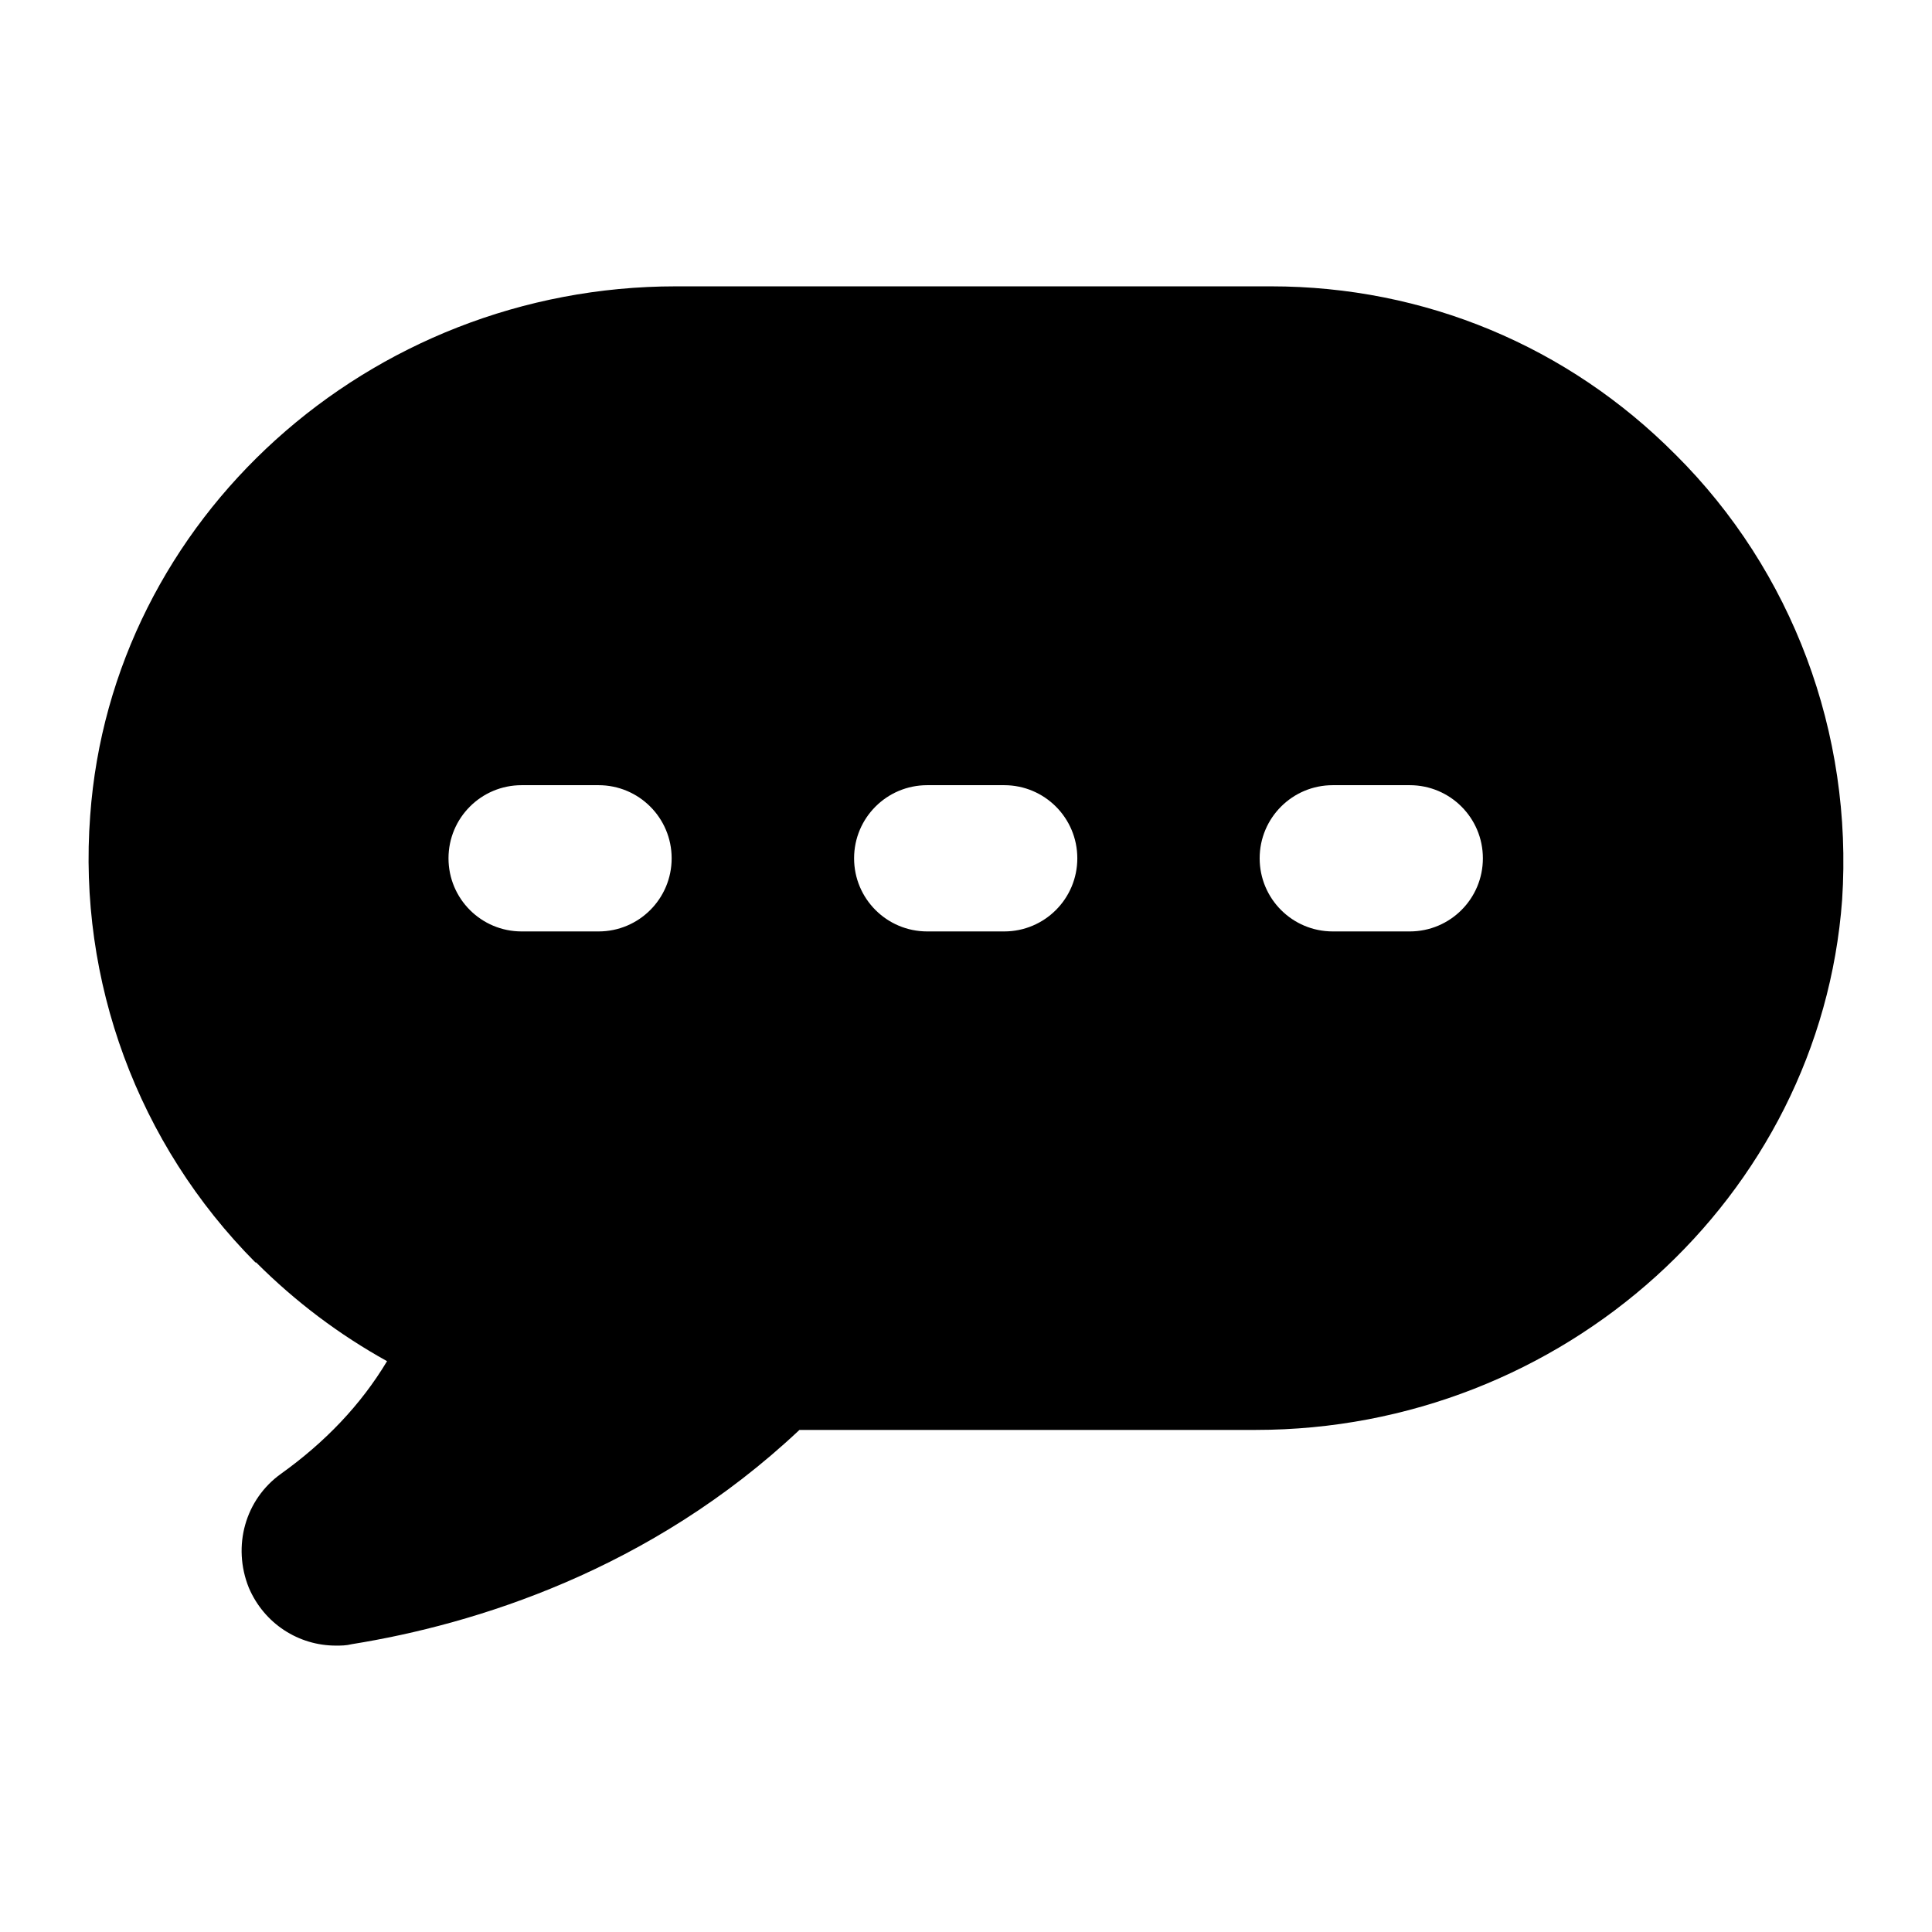
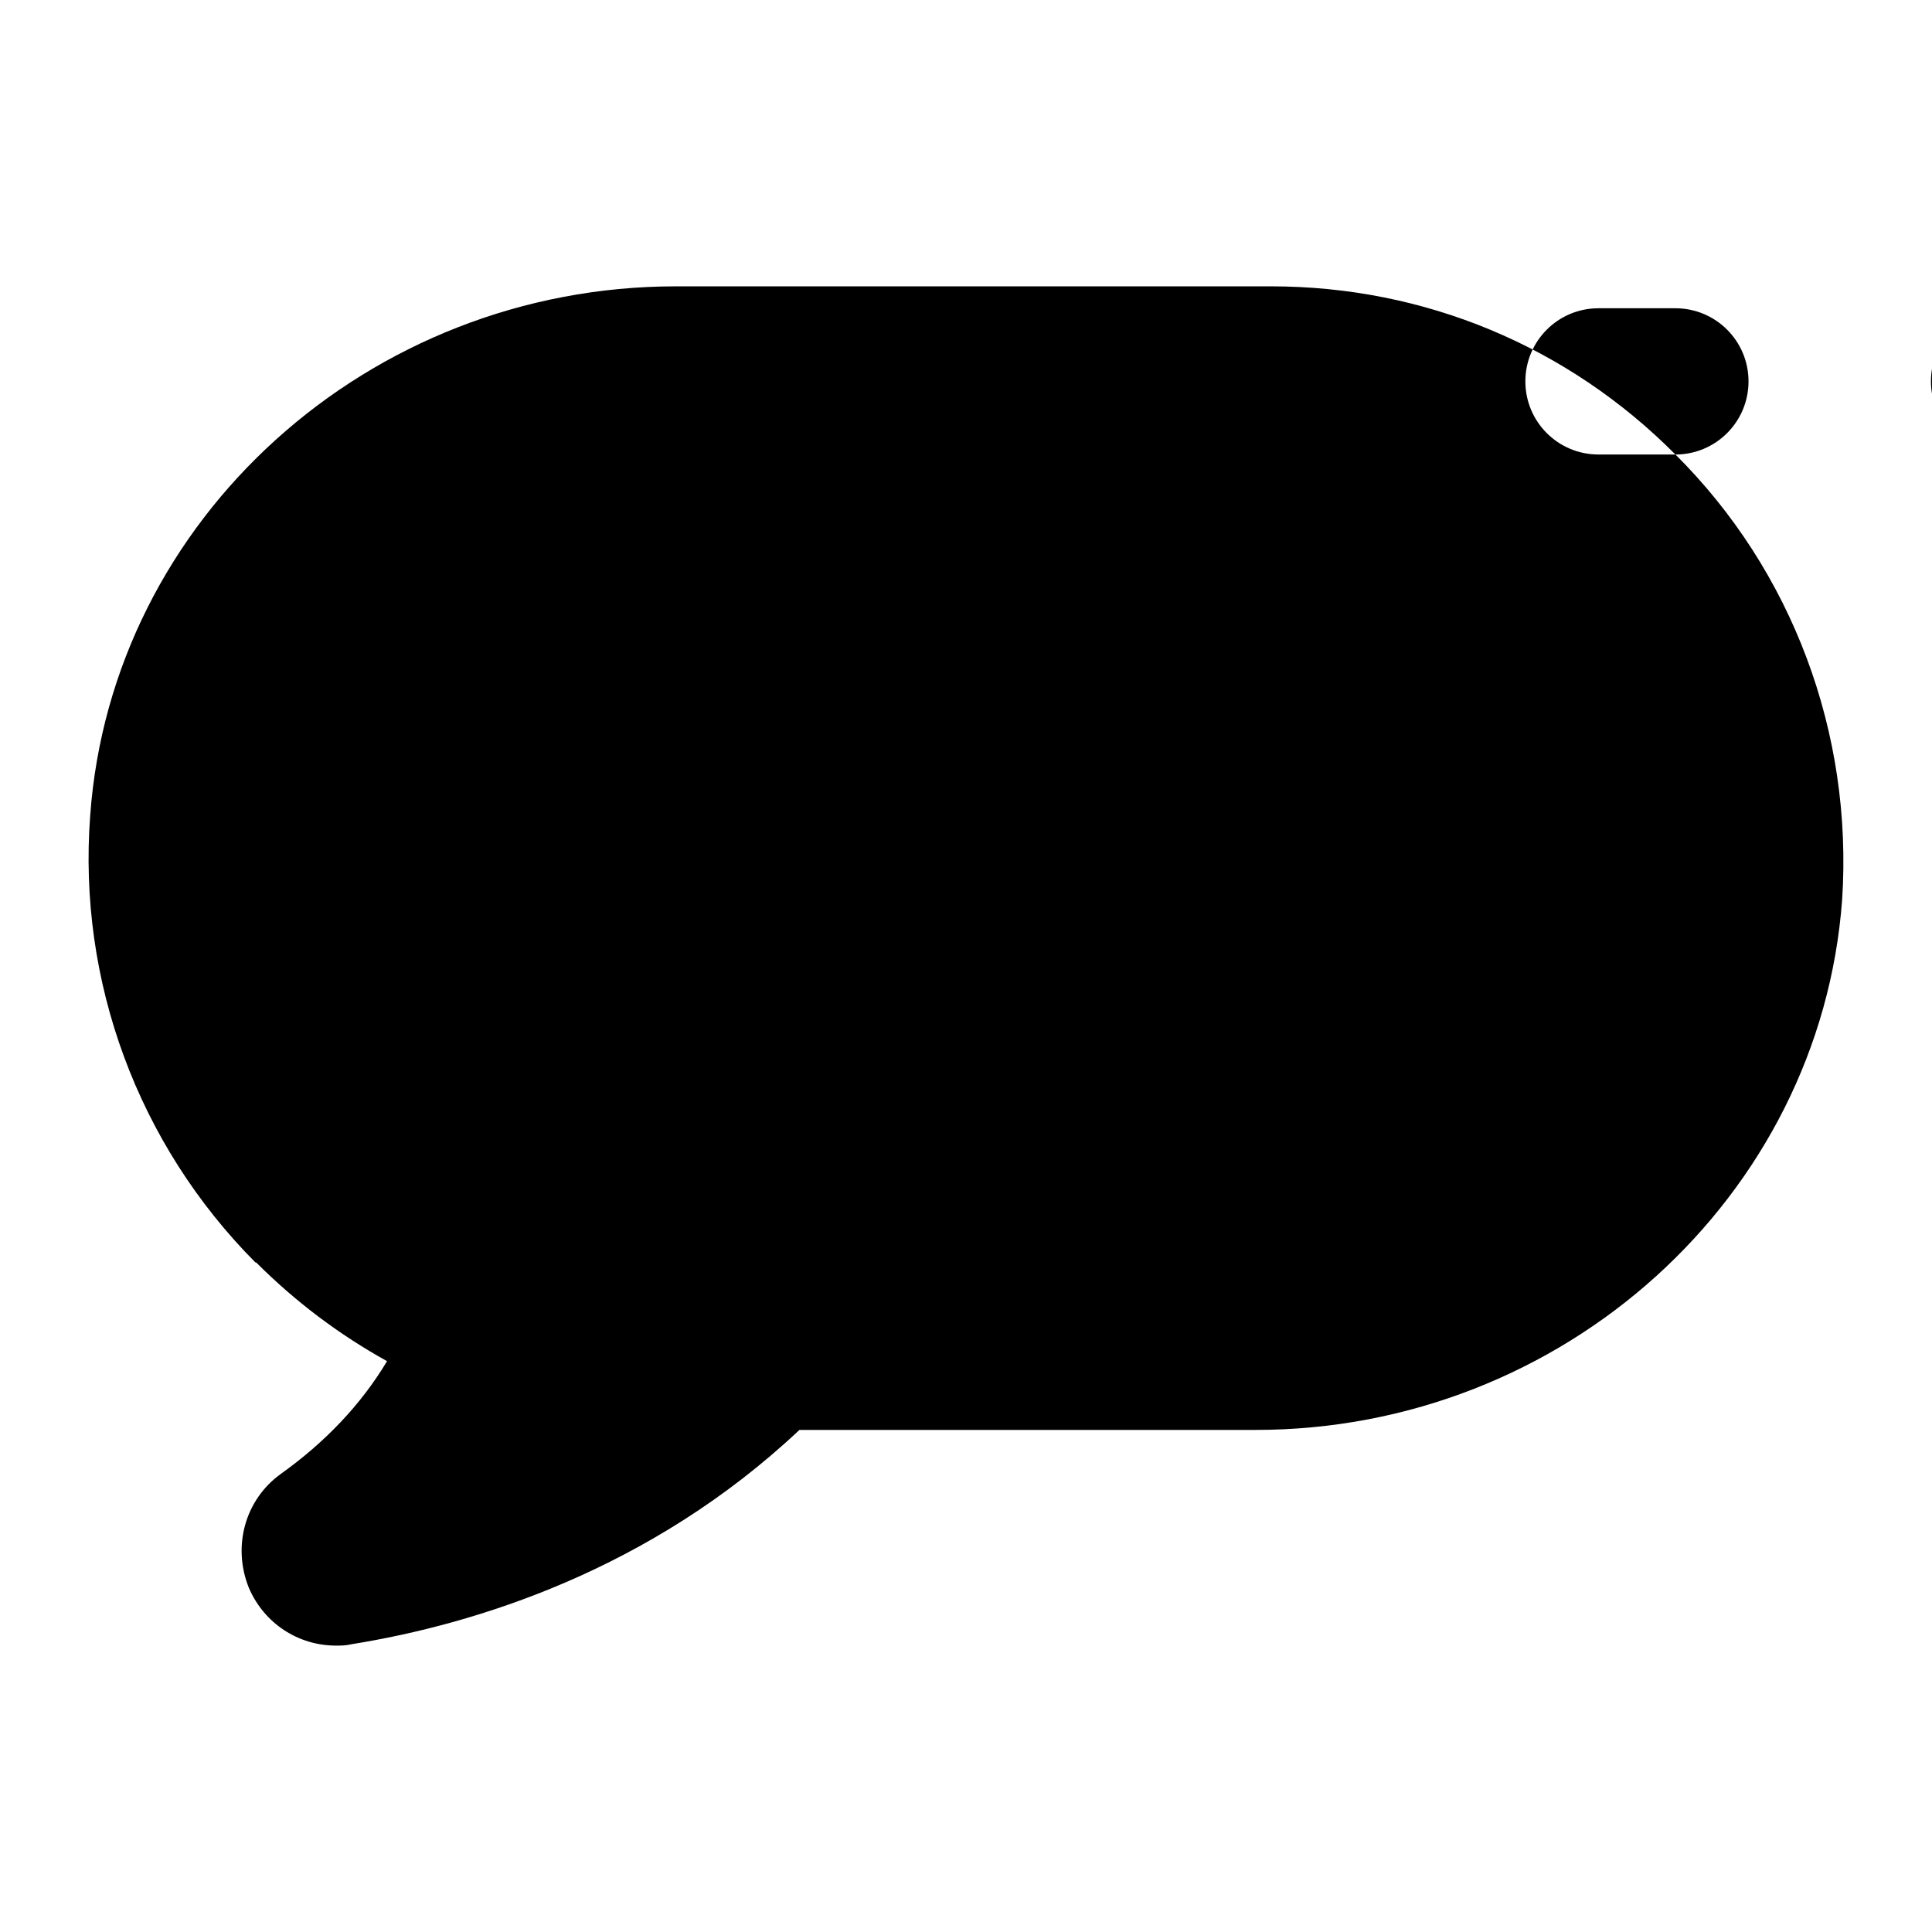
<svg xmlns="http://www.w3.org/2000/svg" fill="#000000" width="800px" height="800px" version="1.1" viewBox="144 144 512 512">
-   <path d="m588 264.45c-28.484-28.68-66.461-44.566-107.16-44.566h-157.73c-81.383 0-149.59 61.621-155.21 140.29-3.297 43.793 12.594 87.004 43.789 118.39h0.195c10.465 10.465 22.094 19.184 34.688 26.16-6.973 11.629-16.469 21.508-28.098 29.84-9.496 6.781-12.98 19.184-8.523 30.23 4.07 9.496 13.176 15.309 23.059 15.309 1.359 0 2.715 0 4.262-0.387 32.551-5.231 79.062-19.57 118.59-56.773h120.91c81.383 0 149.59-61.621 155.41-140.48 2.902-44.188-13.184-87.203-44.184-118.02zm-285.38 126.39h-20.383c-10.711 0-19.379-8.668-19.379-19.379 0-10.711 8.668-19.379 19.379-19.379h20.379c10.711 0 19.379 8.668 19.379 19.379 0 10.711-8.664 19.379-19.375 19.379zm107.5 0h-20.398c-10.711 0-19.379-8.668-19.379-19.379 0-10.711 8.668-19.379 19.379-19.379h20.398c10.711 0 19.379 8.668 19.379 19.379 0 10.711-8.668 19.379-19.379 19.379zm107.48 0h-20.398c-10.711 0-19.379-8.668-19.379-19.379 0-10.711 8.668-19.379 19.379-19.379h20.398c10.711 0 19.379 8.668 19.379 19.379 0 10.711-8.668 19.379-19.379 19.379z" />
+   <path d="m588 264.45c-28.484-28.68-66.461-44.566-107.16-44.566h-157.73c-81.383 0-149.59 61.621-155.21 140.29-3.297 43.793 12.594 87.004 43.789 118.39h0.195c10.465 10.465 22.094 19.184 34.688 26.16-6.973 11.629-16.469 21.508-28.098 29.84-9.496 6.781-12.98 19.184-8.523 30.23 4.07 9.496 13.176 15.309 23.059 15.309 1.359 0 2.715 0 4.262-0.387 32.551-5.231 79.062-19.57 118.59-56.773h120.91c81.383 0 149.59-61.621 155.41-140.48 2.902-44.188-13.184-87.203-44.184-118.02zh-20.383c-10.711 0-19.379-8.668-19.379-19.379 0-10.711 8.668-19.379 19.379-19.379h20.379c10.711 0 19.379 8.668 19.379 19.379 0 10.711-8.664 19.379-19.375 19.379zm107.5 0h-20.398c-10.711 0-19.379-8.668-19.379-19.379 0-10.711 8.668-19.379 19.379-19.379h20.398c10.711 0 19.379 8.668 19.379 19.379 0 10.711-8.668 19.379-19.379 19.379zm107.48 0h-20.398c-10.711 0-19.379-8.668-19.379-19.379 0-10.711 8.668-19.379 19.379-19.379h20.398c10.711 0 19.379 8.668 19.379 19.379 0 10.711-8.668 19.379-19.379 19.379z" />
</svg>